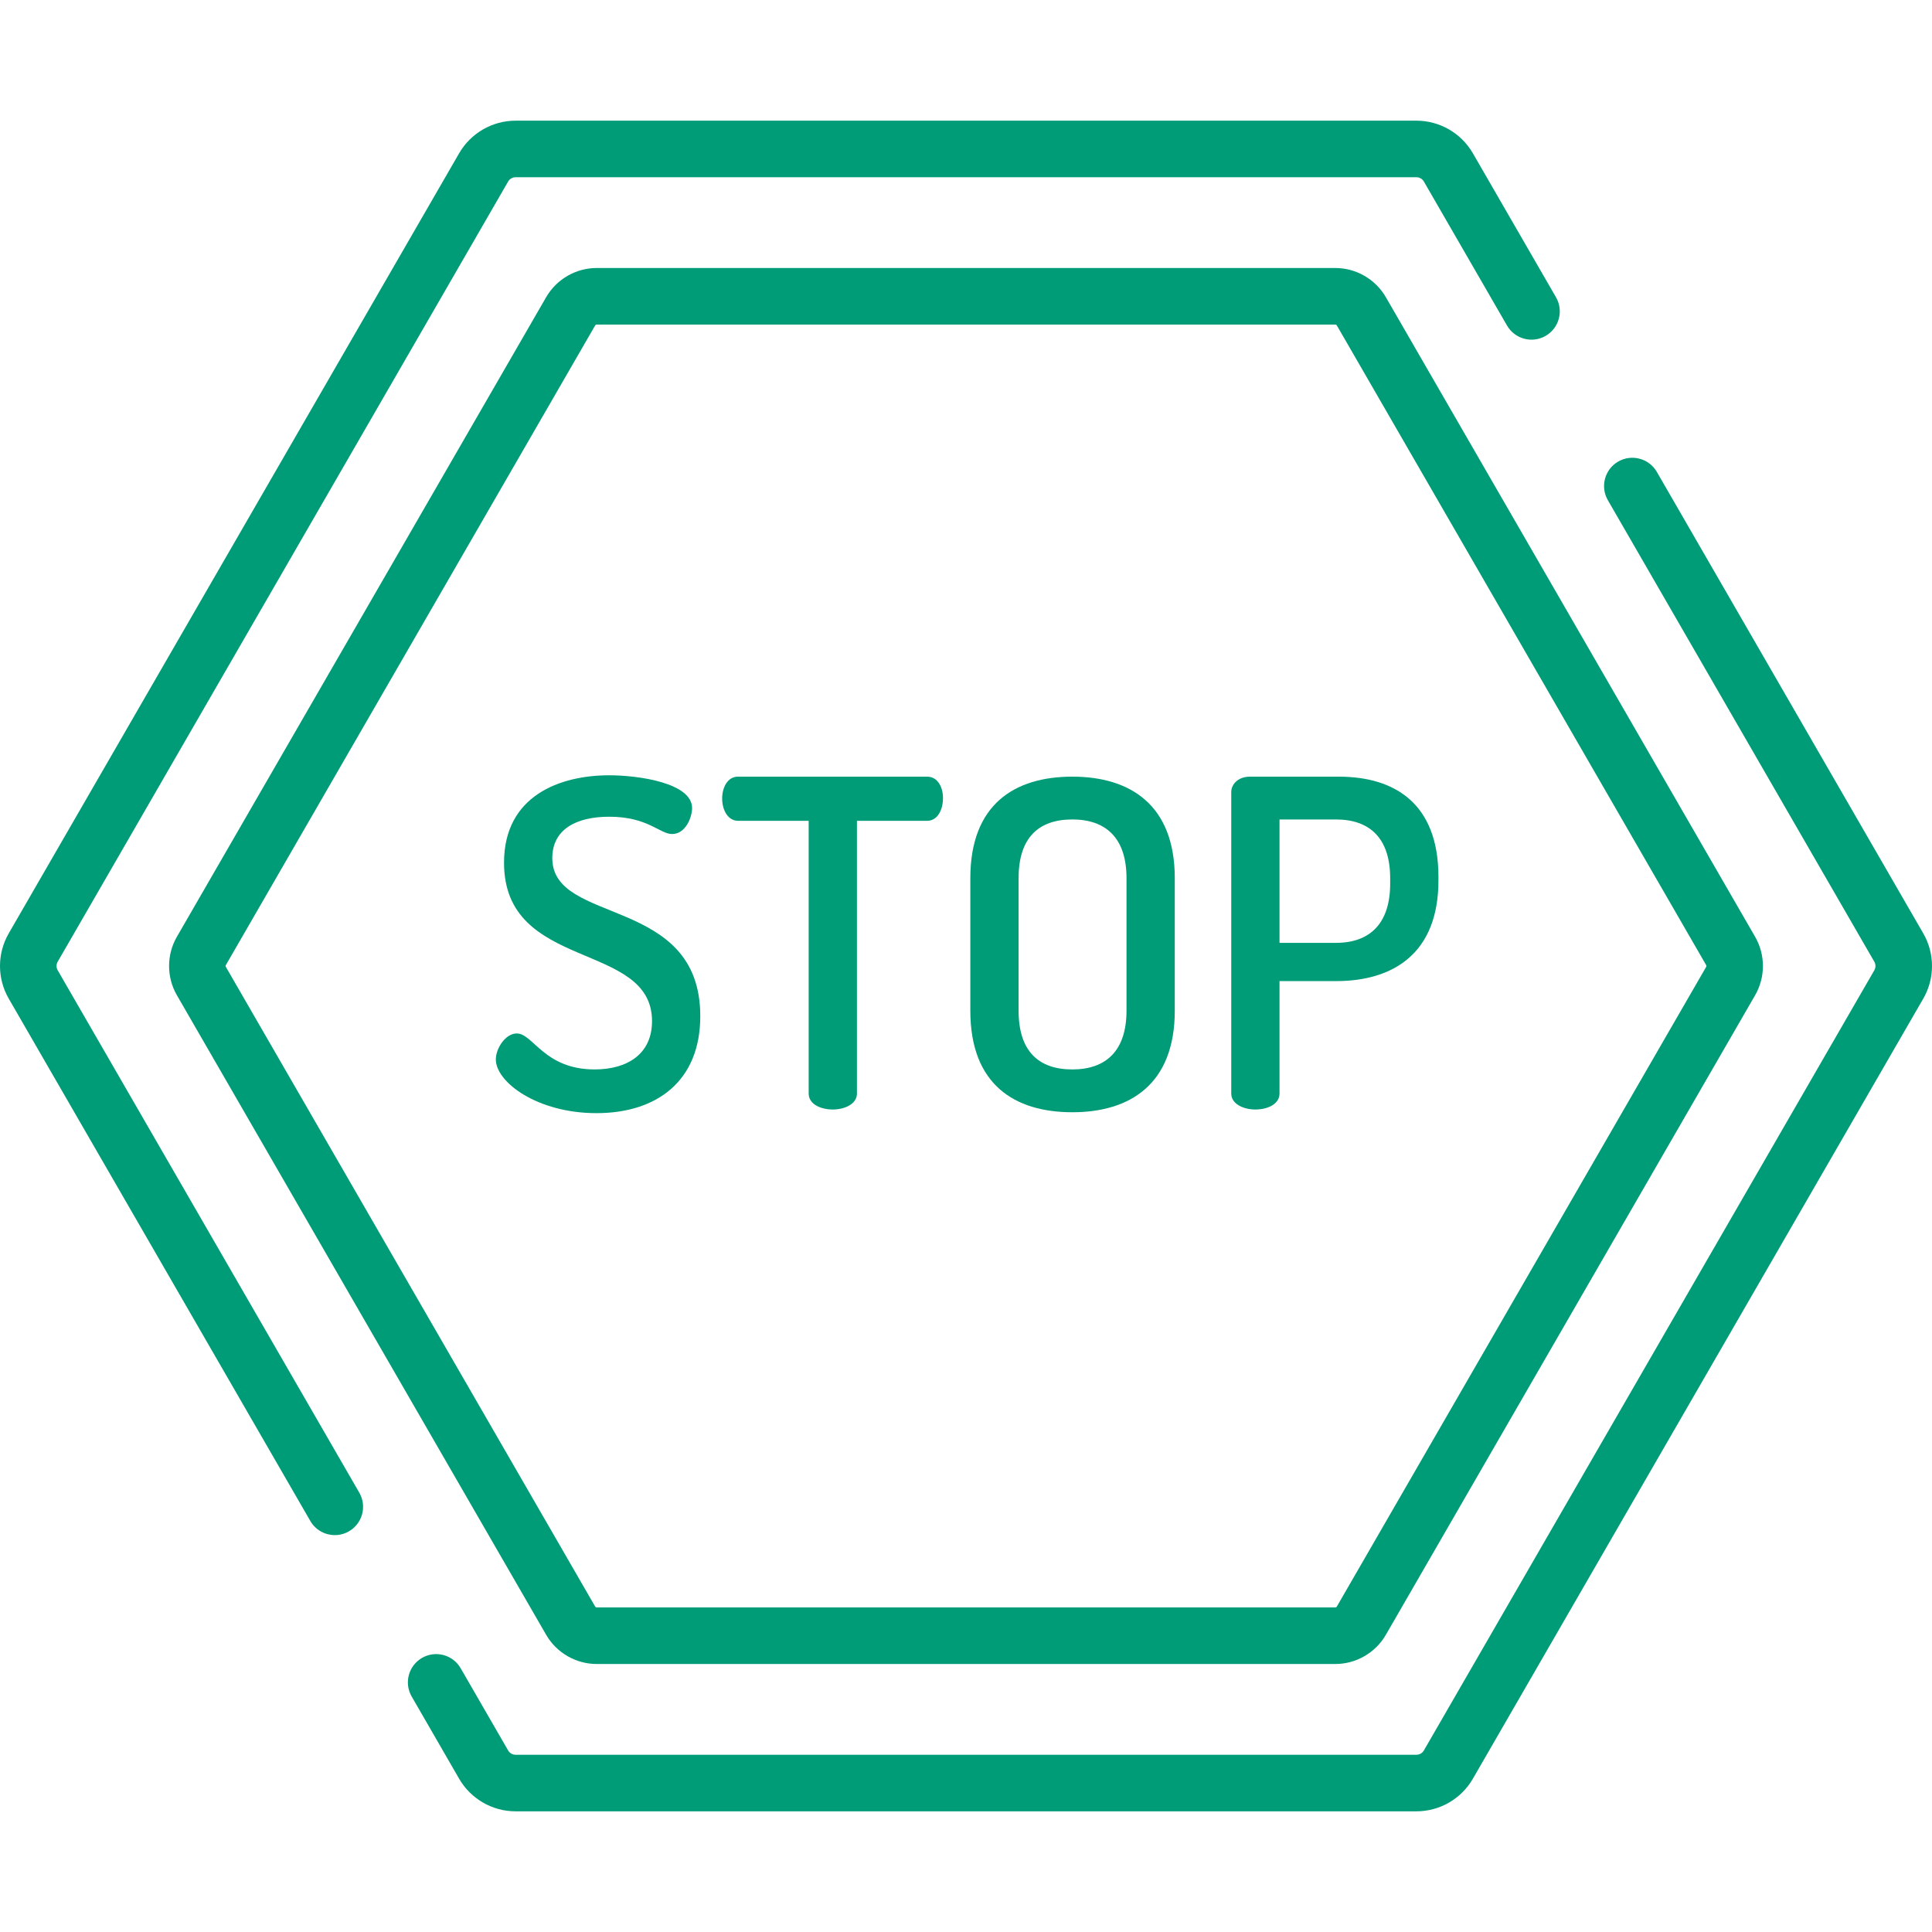
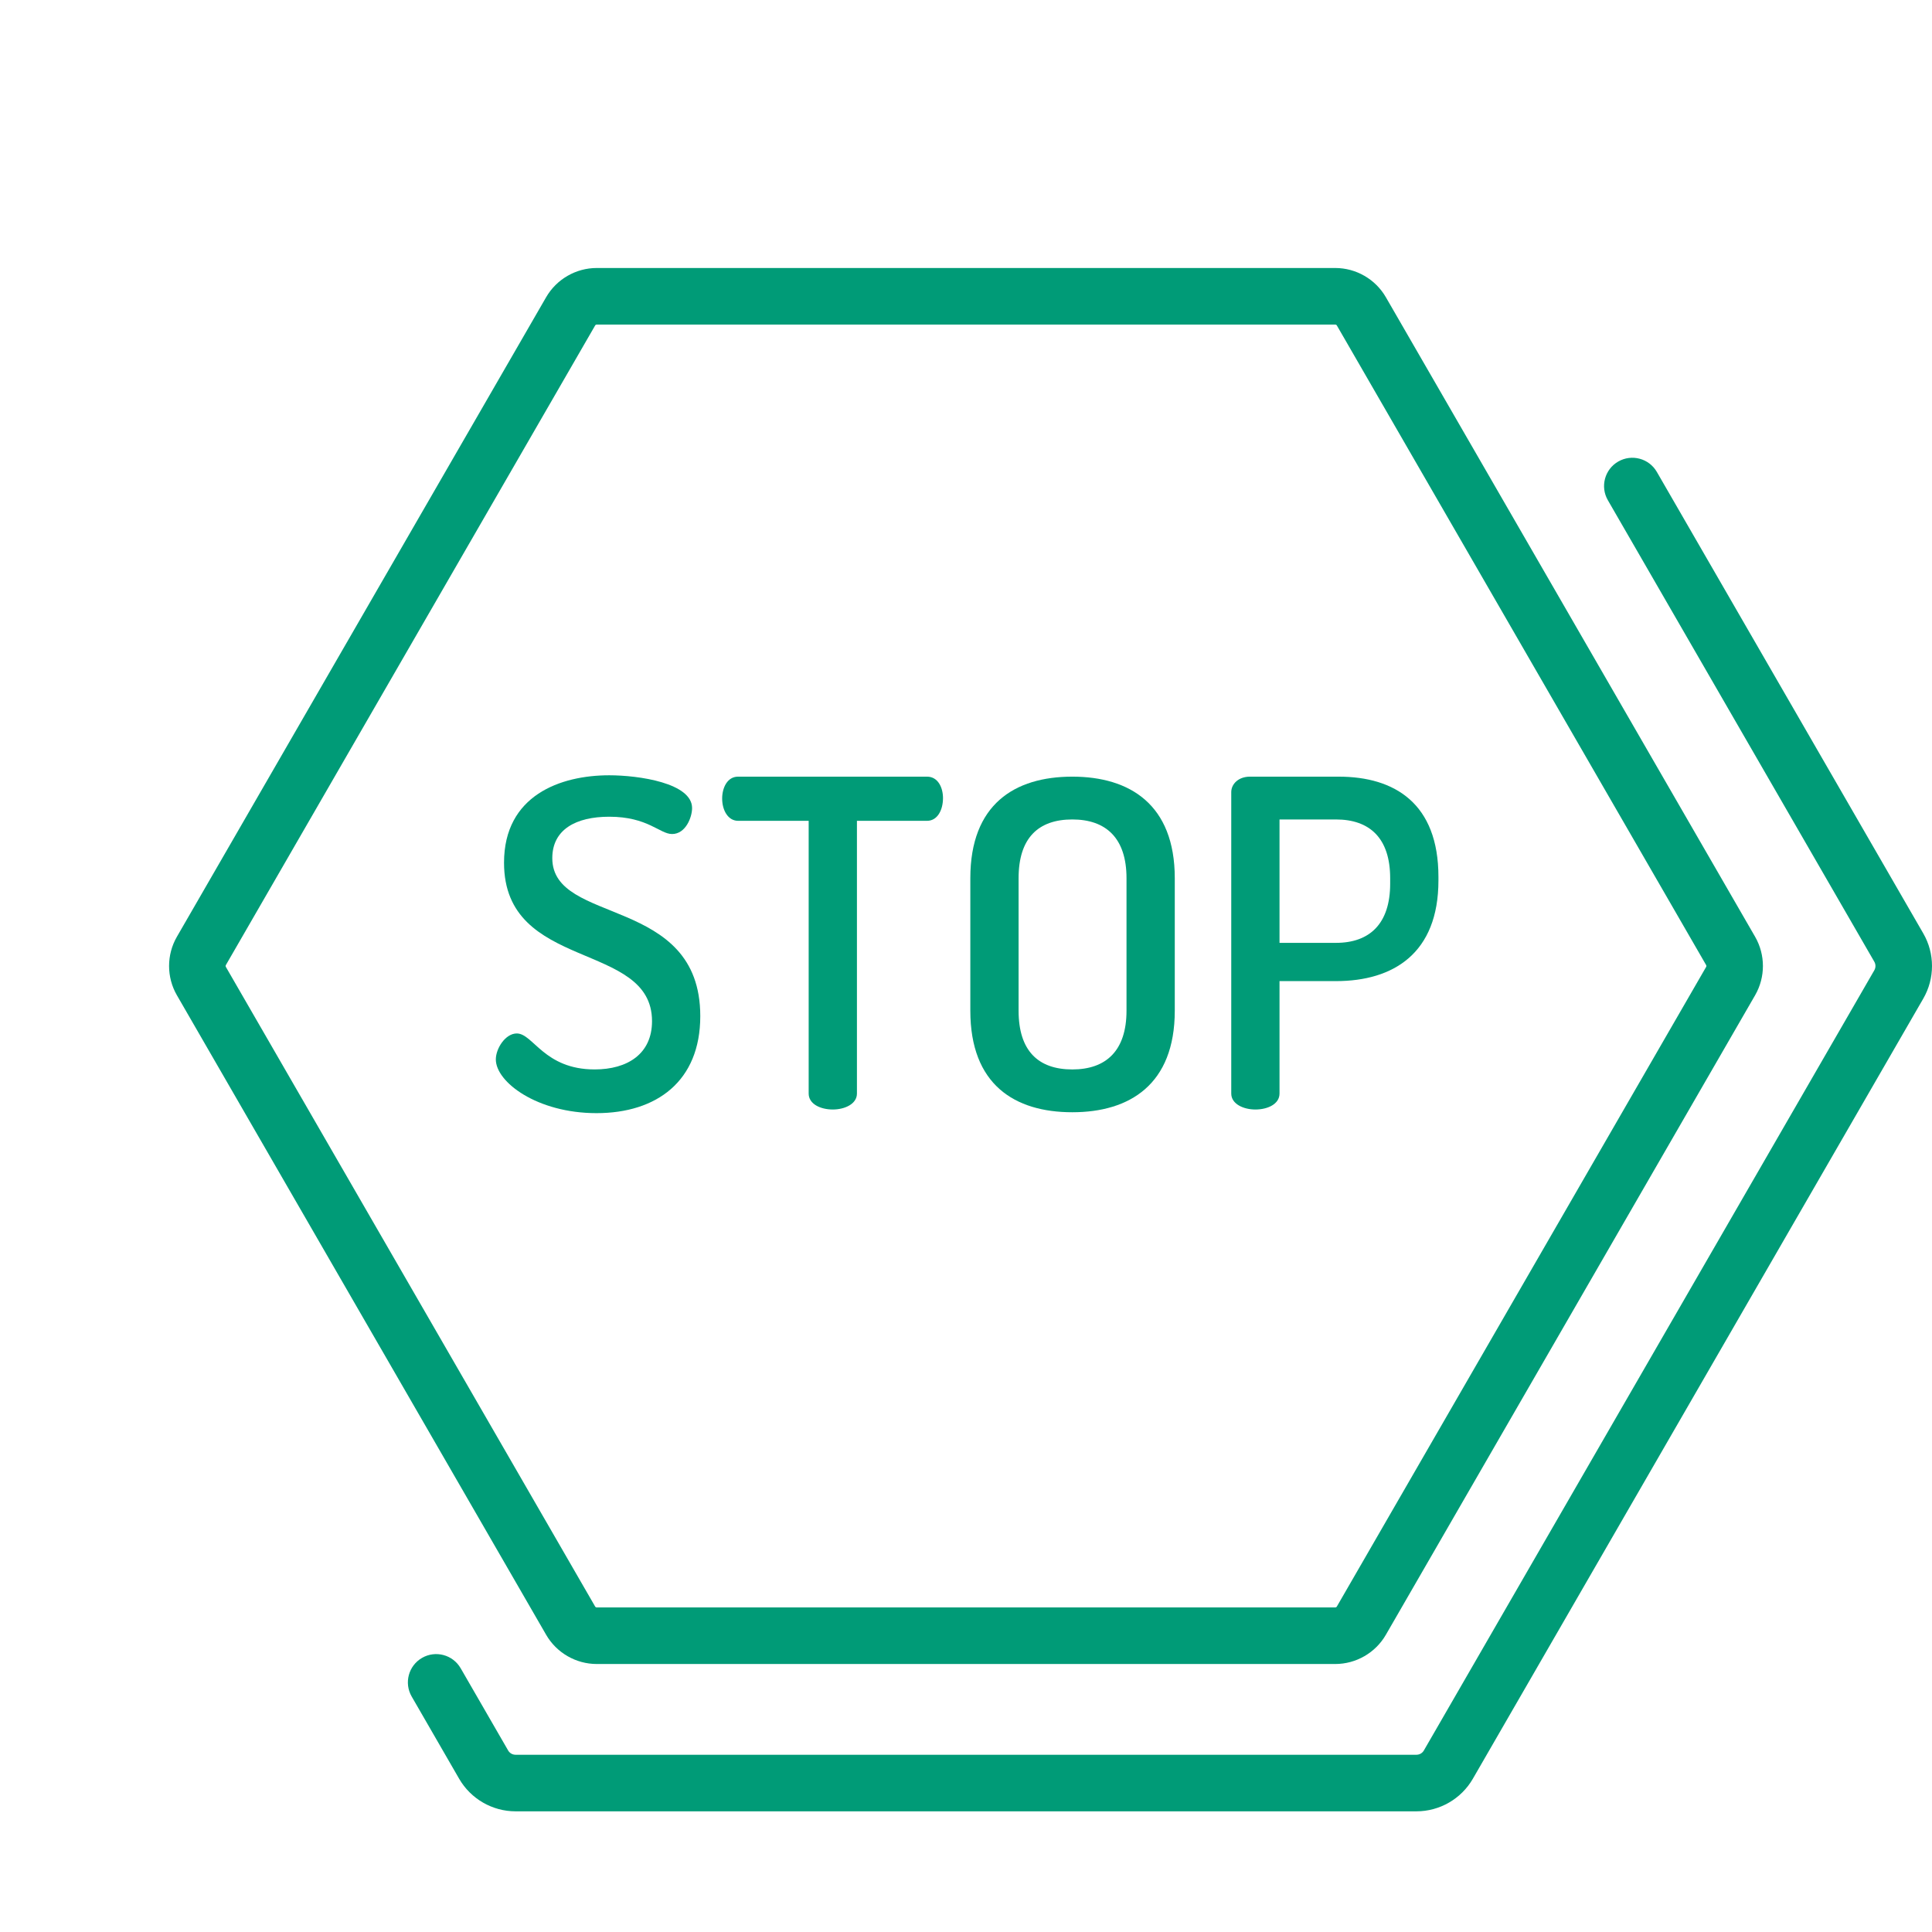
<svg xmlns="http://www.w3.org/2000/svg" version="1.1" id="Capa_1" x="0px" y="0px" viewBox="0 0 512 512" style="enable-background:new 0 0 512 512;" xml:space="preserve" width="512px" height="512px">
  <g>
    <g>
      <path d="M465.123,248.254L367.269,78.767c-2.757-4.777-7.898-7.745-13.415-7.745H158.146c-5.516,0-10.657,2.968-13.415,7.745    L46.877,248.254c-2.758,4.777-2.758,10.714,0,15.491l97.854,169.488c2.758,4.777,7.899,7.745,13.415,7.745h195.708    c5.517,0,10.657-2.967,13.414-7.745l97.855-169.488C467.881,258.966,467.881,253.032,465.123,248.254z M452.14,256.249    l-97.855,169.488c-0.089,0.154-0.254,0.25-0.432,0.25H158.146c-0.178,0-0.344-0.096-0.433-0.25L59.859,256.249    c-0.089-0.154-0.089-0.346,0-0.5l97.854-169.487c0.089-0.154,0.255-0.25,0.433-0.25h195.708c0.178,0,0.343,0.096,0.432,0.25    l97.855,169.487C452.229,255.903,452.229,256.095,452.14,256.249z" fill="#009b77" />
    </g>
  </g>
  <g>
    <g>
-       <path d="M412.352,78.772l-22.036-38.167c-3.071-5.32-8.796-8.625-14.938-8.625H136.62c-6.142,0-11.866,3.305-14.938,8.625    L2.303,247.375c-3.071,5.319-3.071,11.929,0,17.249l79.932,138.448c1.388,2.405,3.908,3.749,6.498,3.749    c1.271,0,2.56-0.325,3.741-1.007c3.585-2.07,4.813-6.654,2.743-10.239L15.286,257.129c-0.402-0.697-0.402-1.562,0-2.259    L134.665,48.1c0.402-0.697,1.151-1.129,1.956-1.129h238.758c0.805,0,1.554,0.433,1.956,1.129l22.036,38.167    c2.071,3.586,6.655,4.814,10.239,2.743C413.194,86.941,414.422,82.357,412.352,78.772z" fill="#009b77" />
-     </g>
+       </g>
  </g>
  <g>
    <g>
      <path d="M509.696,247.374l-70.618-122.313c-2.07-3.585-6.654-4.813-10.239-2.743c-3.585,2.07-4.813,6.654-2.743,10.239    l70.618,122.313c0.402,0.697,0.402,1.562,0,2.259L377.334,463.9c-0.402,0.696-1.151,1.128-1.955,1.128H136.621    c-0.805,0-1.554-0.433-1.956-1.129l-12.584-21.798c-2.07-3.586-6.654-4.814-10.239-2.743c-3.585,2.07-4.813,6.654-2.743,10.239    l12.585,21.799c3.071,5.319,8.796,8.624,14.938,8.624h238.758c6.142,0,11.867-3.305,14.938-8.625l119.379-206.772    C512.767,259.304,512.767,252.694,509.696,247.374z" fill="#009b77" />
    </g>
  </g>
  <g>
    <g>
      <path d="M146.364,227.421c0-7.602,6.275-10.981,15.084-10.981c10.258,0,13.395,4.585,16.653,4.585c3.621,0,5.31-4.464,5.31-6.878    c0-6.637-14.119-8.688-21.962-8.688c-12.912,0-27.875,5.31-27.875,23.169c0,28.961,39.219,20.635,39.219,41.993    c0,8.689-6.516,12.791-15.206,12.79c-13.394,0-16.29-9.533-20.635-9.533c-3.016,0-5.551,3.982-5.551,6.878    c0,6.034,10.982,14.24,26.668,14.24c15.929,0,27.513-8.446,27.513-25.703C185.581,237.195,146.364,245.281,146.364,227.421z" fill="#009b77" />
    </g>
  </g>
  <g>
    <g>
      <path d="M245.679,205.821L245.679,205.821l-50.077-0.001c-2.896,0-4.223,3.017-4.223,5.793c0,3.138,1.569,5.913,4.223,5.913    h18.704v72.282c0,2.775,3.137,4.223,6.395,4.223c3.137,0,6.395-1.448,6.395-4.223v-72.282h18.583c2.775,0,4.224-2.896,4.224-6.033    C249.903,208.717,248.576,205.821,245.679,205.821z" fill="#009b77" />
    </g>
  </g>
  <g>
    <g>
      <path d="M284.177,205.821c-15.325,0-27.03,7.362-27.03,26.91v35.115c0,19.549,11.704,26.91,27.03,26.91    c15.204,0,27.151-7.361,27.151-26.91v-35.115C311.328,213.183,299.381,205.821,284.177,205.821z M298.537,267.846    c0,10.62-5.43,15.567-14.359,15.567c-9.051,0-14.24-4.948-14.24-15.567v-35.115c0-10.62,5.189-15.567,14.24-15.567    c8.929,0,14.359,4.948,14.359,15.567V267.846z" fill="#009b77" />
    </g>
  </g>
  <g>
    <g>
      <path d="M354.773,205.822h-23.531c-3.016,0-4.947,1.931-4.947,4.103h0.001v79.883c0,2.775,3.258,4.223,6.395,4.223    c3.258,0,6.395-1.448,6.395-4.223v-29.805h14.963c15.204,0,27.151-7.361,27.151-26.668v-0.965    C381.201,212.942,369.617,205.822,354.773,205.822z M368.409,234.179c0,10.619-5.431,15.687-14.36,15.687h-14.963v-32.701h14.963    c8.93,0,14.36,4.948,14.36,15.567V234.179z" fill="#009b77" />
    </g>
  </g>
  <g>
</g>
  <g>
</g>
  <g>
</g>
  <g>
</g>
  <g>
</g>
  <g>
</g>
  <g>
</g>
  <g>
</g>
  <g>
</g>
  <g>
</g>
  <g>
</g>
  <g>
</g>
  <g>
</g>
  <g>
</g>
  <g>
</g>
</svg>